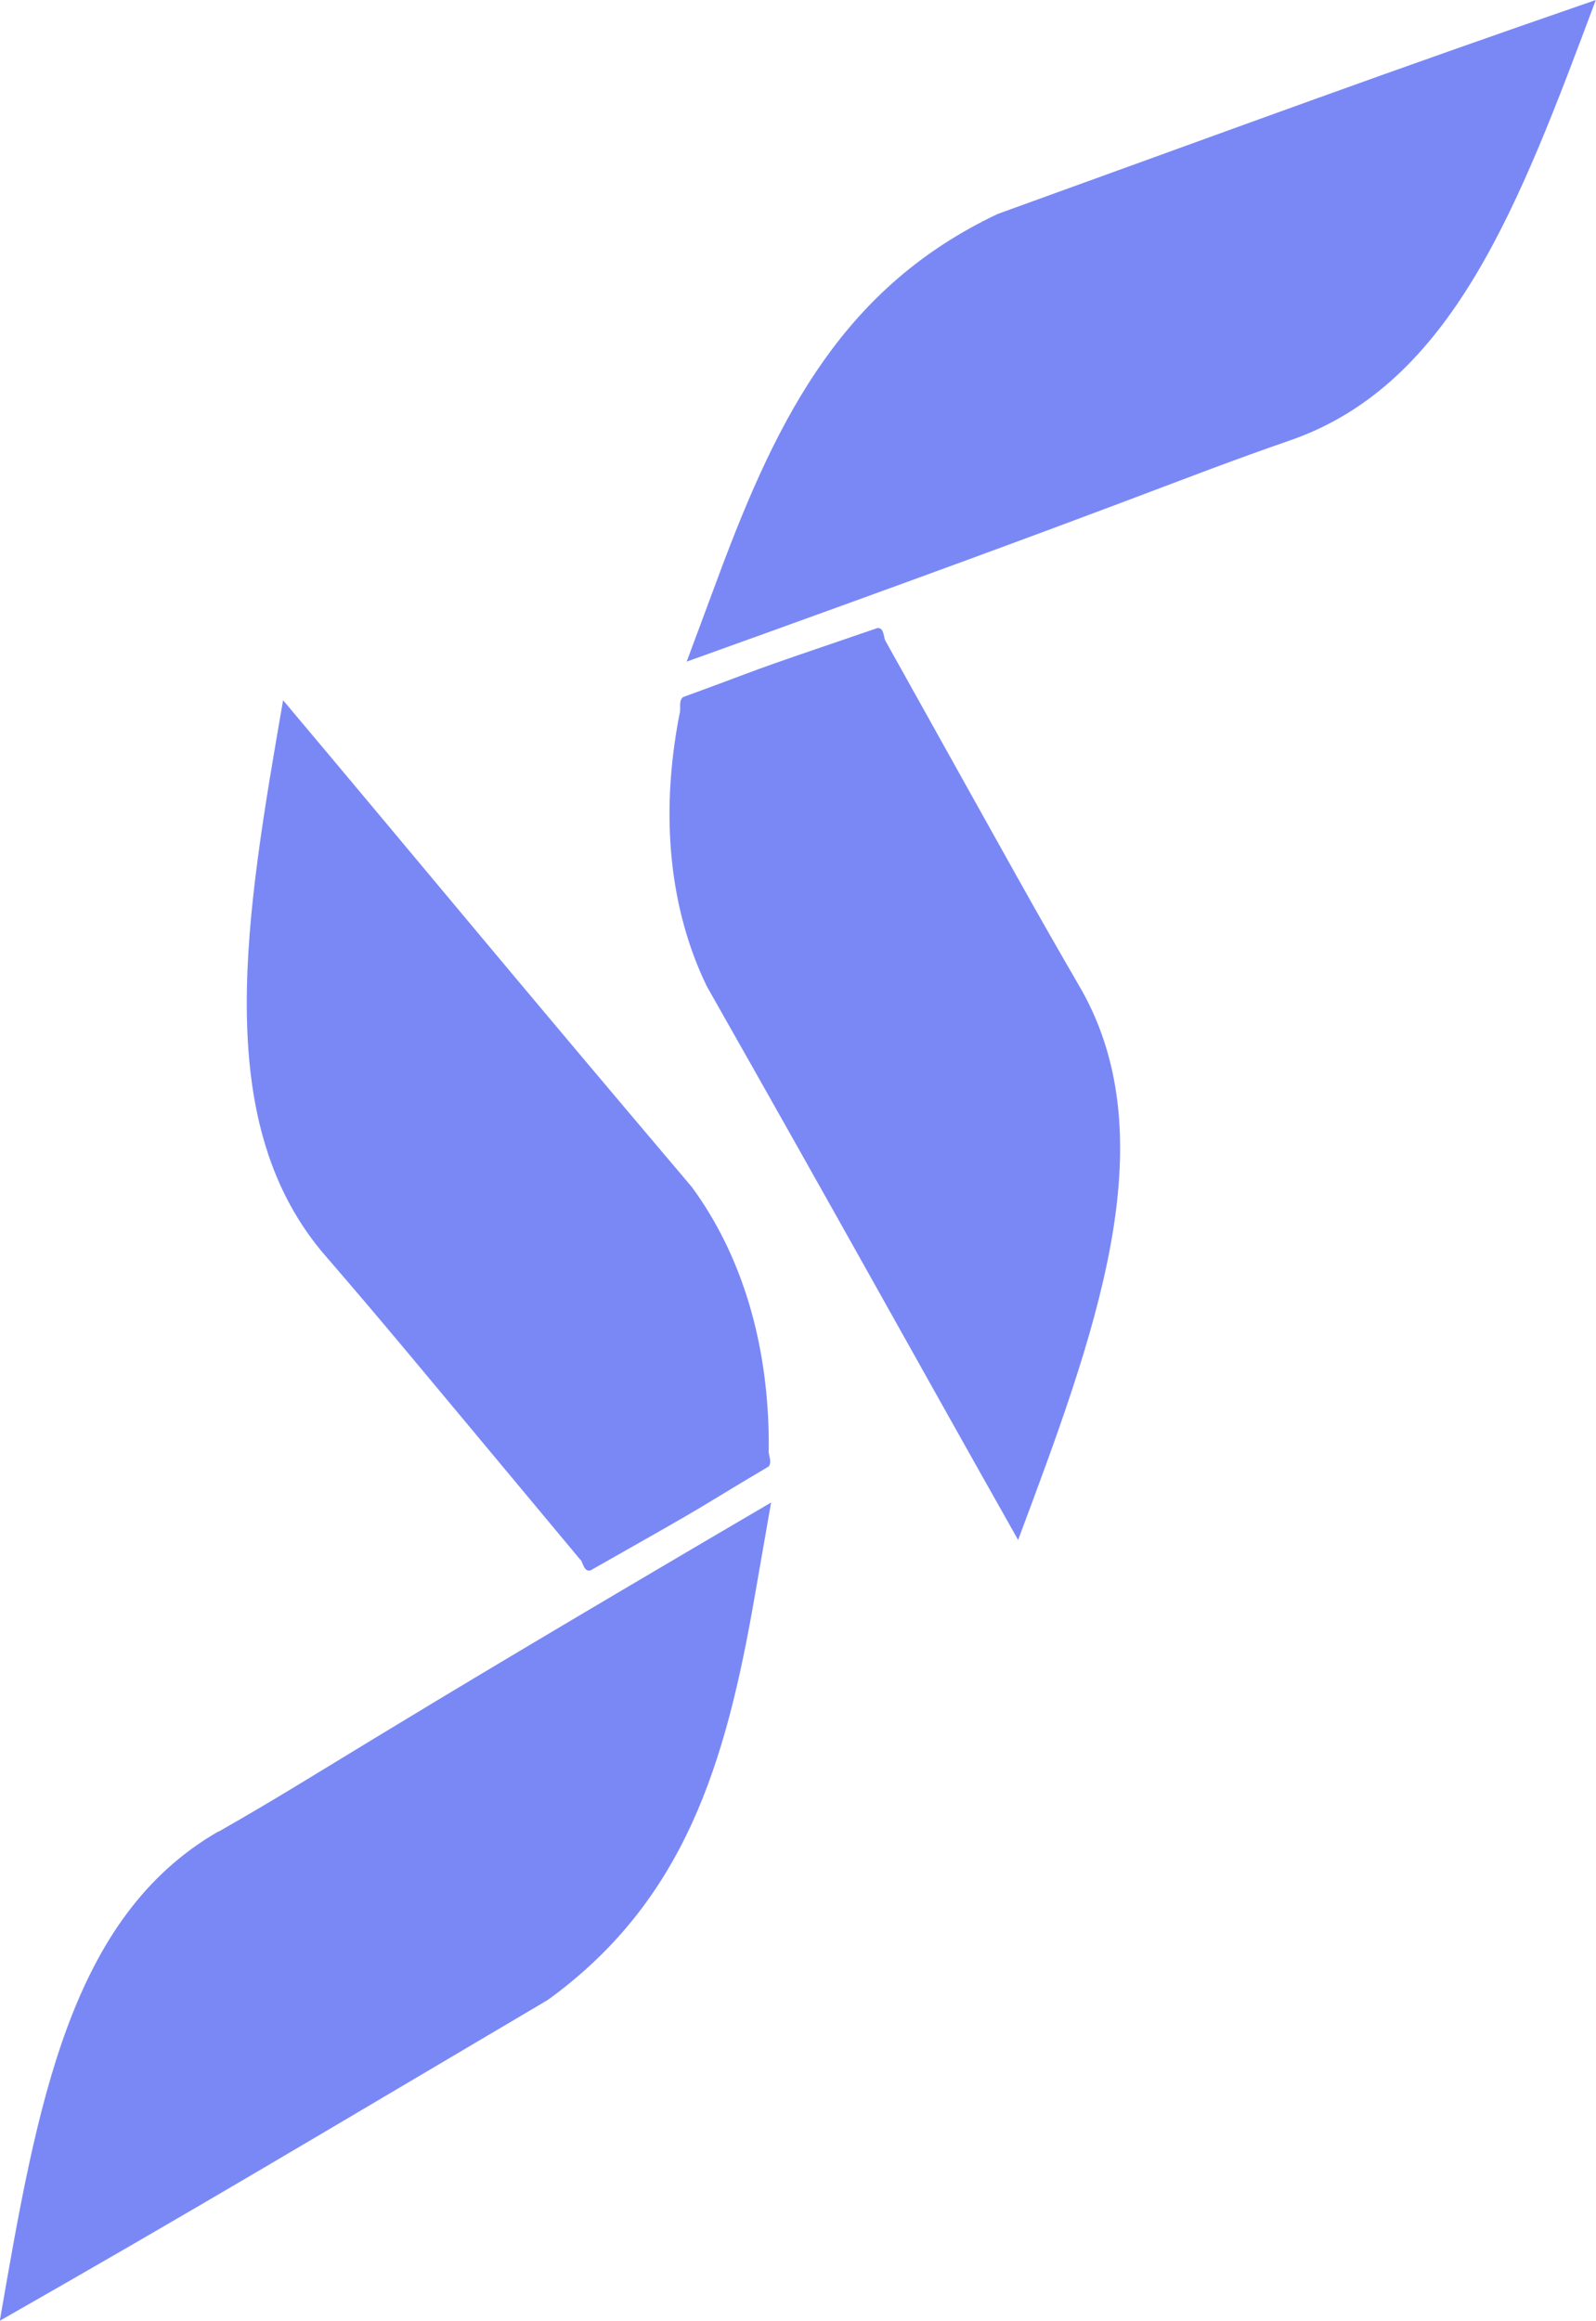
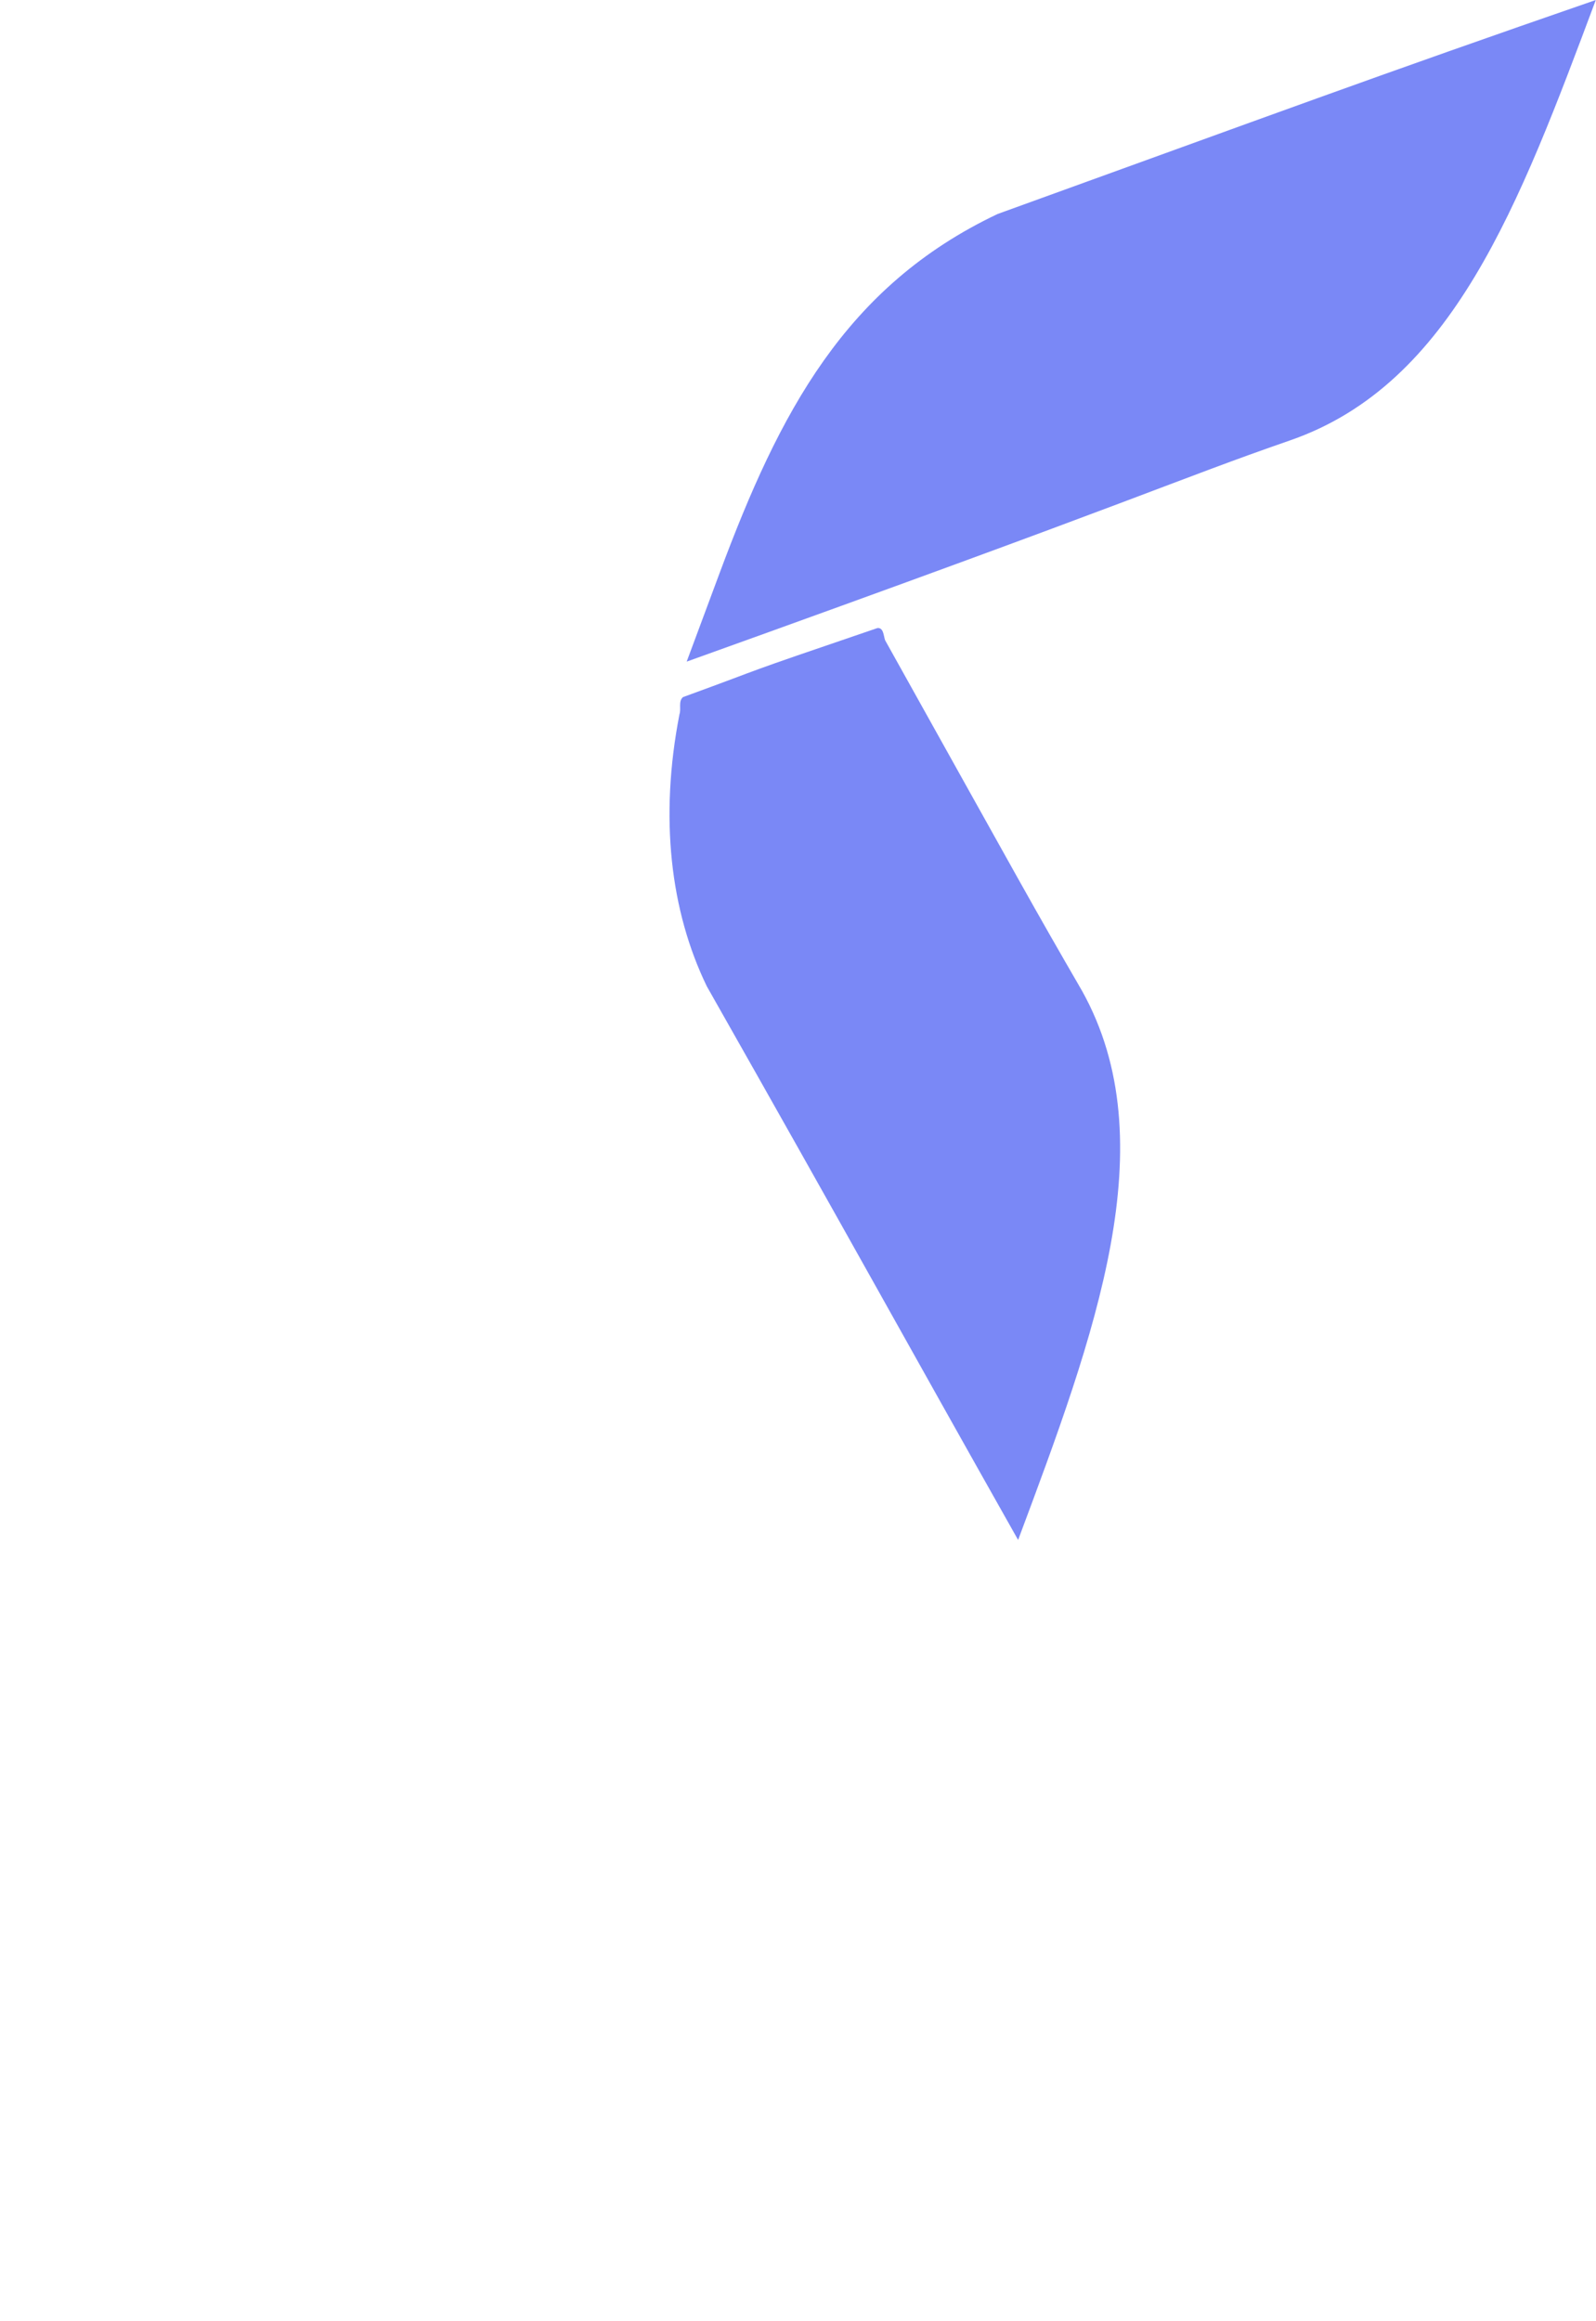
<svg xmlns="http://www.w3.org/2000/svg" id="Warstwa_1" data-name="Warstwa 1" viewBox="0 0 81.86 118.98">
  <defs>
    <style>
      .cls-1 {
        fill: #7a88f6;
      }
    </style>
  </defs>
  <g>
-     <path class="cls-1" d="M11.22,93.9c5.64-3.22,6.37-4,28.33-16.87l-.84,4.81c-1.49,8.6-3.59,15.6-10.61,20.69-12.99,7.67-17.82,10.58-28.11,16.45,1.92-11.08,3.58-20.7,11.22-25.09Z" />
-     <path class="cls-1" d="M29.78,79.98c-9.66-11.58-9.78-11.76-13.27-15.81-5.7-6.84-3.91-17.19-1.99-28.27,7.69,9.14,11.27,13.52,20.96,24.95,2.54,3.45,3.99,8.05,3.95,13.44-.05.29.19.63,0,.89-4.5,2.67-2.02,1.3-9.14,5.33-.32.09-.39-.36-.5-.54Z" />
-   </g>
+     </g>
  <g>
    <path class="cls-1" d="M66.19,22.57c-6.14,2.13-7,2.75-30.97,11.35l1.7-4.57c3.05-8.18,6.42-14.67,14.25-18.38,14.19-5.13,19.48-7.1,30.68-10.97-3.94,10.53-7.35,19.68-15.66,22.57Z" />
    <path class="cls-1" d="M45.39,32.81c7.35,13.17,7.43,13.36,10.11,17.99,4.33,7.77.66,17.62-3.28,28.15-5.87-10.4-8.58-15.36-15.97-28.39-1.87-3.86-2.43-8.64-1.4-13.94.1-.28-.07-.66.18-.88,4.91-1.79,2.22-.9,9.97-3.54.33-.04.32.43.4.63v-.02Z" />
  </g>
</svg>